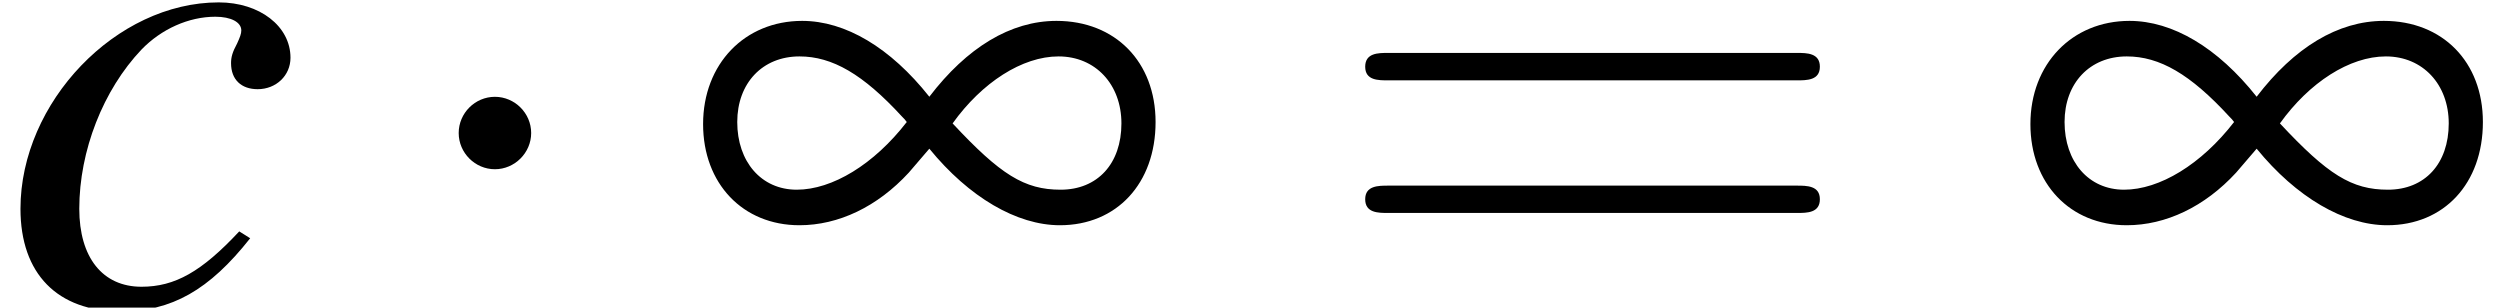
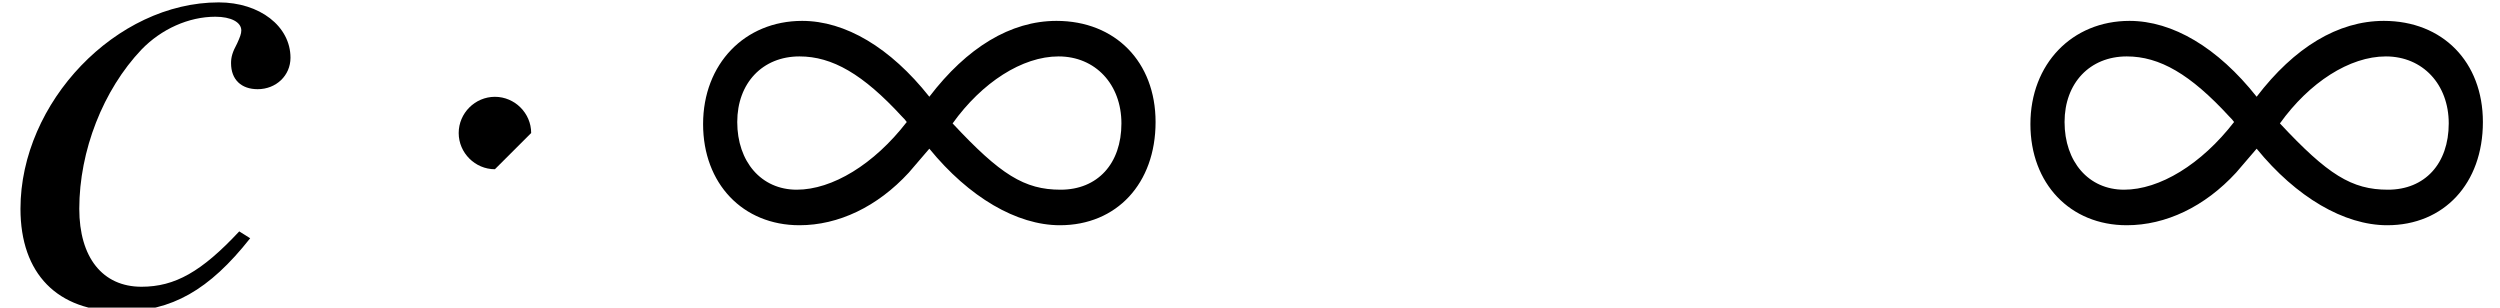
<svg xmlns="http://www.w3.org/2000/svg" xmlns:xlink="http://www.w3.org/1999/xlink" height="5.869pt" version="1.1" viewBox="226.149 513.726 47.697 5.869" width="47.697pt">
  <defs>
    <path d="M3.804 -1.152C3.206 -0.511 2.782 -0.272 2.25 -0.272C1.63 -0.272 1.261 -0.739 1.261 -1.511C1.261 -2.435 1.641 -3.402 2.25 -4.043C2.565 -4.369 3 -4.565 3.424 -4.565C3.674 -4.565 3.837 -4.478 3.837 -4.347C3.837 -4.293 3.815 -4.239 3.771 -4.141C3.695 -4 3.674 -3.923 3.674 -3.826C3.674 -3.565 3.837 -3.413 4.097 -3.413C4.391 -3.413 4.619 -3.63 4.619 -3.913C4.619 -4.413 4.13 -4.793 3.478 -4.793C1.848 -4.793 0.326 -3.206 0.326 -1.511C0.326 -0.478 0.913 0.12 1.924 0.12C2.728 0.12 3.326 -0.217 3.978 -1.043L3.804 -1.152Z" id="g3-99" />
-     <path d="M2.095 -2.727C2.095 -3.044 1.833 -3.305 1.516 -3.305S0.938 -3.044 0.938 -2.727S1.2 -2.149 1.516 -2.149S2.095 -2.411 2.095 -2.727Z" id="g8-1" />
+     <path d="M2.095 -2.727C2.095 -3.044 1.833 -3.305 1.516 -3.305S0.938 -3.044 0.938 -2.727S1.2 -2.149 1.516 -2.149Z" id="g8-1" />
    <use id="g31-1" transform="scale(0.996)" xlink:href="#g8-1" />
    <use id="g32-165" xlink:href="#g18-165" />
    <use id="g58-61" transform="scale(1.825)" xlink:href="#g50-61" />
    <use id="g46-99" xlink:href="#g3-99" />
-     <path d="M4.091 -1.947C4.181 -1.947 4.294 -1.947 4.294 -2.066S4.181 -2.186 4.097 -2.186H0.53C0.447 -2.186 0.333 -2.186 0.333 -2.066S0.447 -1.947 0.536 -1.947H4.091ZM4.097 -0.792C4.181 -0.792 4.294 -0.792 4.294 -0.911S4.181 -1.03 4.091 -1.03H0.536C0.447 -1.03 0.333 -1.03 0.333 -0.911S0.447 -0.792 0.53 -0.792H4.097Z" id="g50-61" />
    <path d="M3.88 -2.467C4.51 -1.695 5.271 -1.25 5.956 -1.25C6.858 -1.25 7.477 -1.913 7.477 -2.891C7.477 -3.847 6.836 -4.499 5.902 -4.499C5.173 -4.499 4.478 -4.076 3.88 -3.293C3.26 -4.076 2.543 -4.499 1.858 -4.499C0.946 -4.499 0.283 -3.815 0.283 -2.858C0.283 -1.913 0.913 -1.25 1.815 -1.25C2.435 -1.25 3.054 -1.543 3.554 -2.087L3.88 -2.467ZM4.25 -2.869C4.717 -3.521 5.358 -3.934 5.934 -3.934C6.521 -3.934 6.934 -3.489 6.934 -2.869C6.934 -2.228 6.554 -1.815 5.967 -1.815C5.391 -1.815 5.01 -2.054 4.25 -2.869ZM3.521 -2.891C3 -2.217 2.337 -1.815 1.772 -1.815S0.826 -2.261 0.826 -2.891C0.826 -3.51 1.228 -3.934 1.815 -3.934C2.337 -3.934 2.826 -3.652 3.445 -2.978C3.489 -2.934 3.489 -2.934 3.521 -2.891Z" id="g18-165" />
  </defs>
  <g id="page1" transform="matrix(1.2 0 0 1.2 0 0)">
    <use x="188.457" xlink:href="#g46-99" y="432.936" />
    <use x="194.816" xlink:href="#g31-1" y="432.936" />
    <use x="199.353" xlink:href="#g32-165" y="432.936" />
    <use x="209.555" xlink:href="#g58-61" y="432.936" />
    <use x="220.456" xlink:href="#g32-165" y="432.936" />
  </g>
</svg>